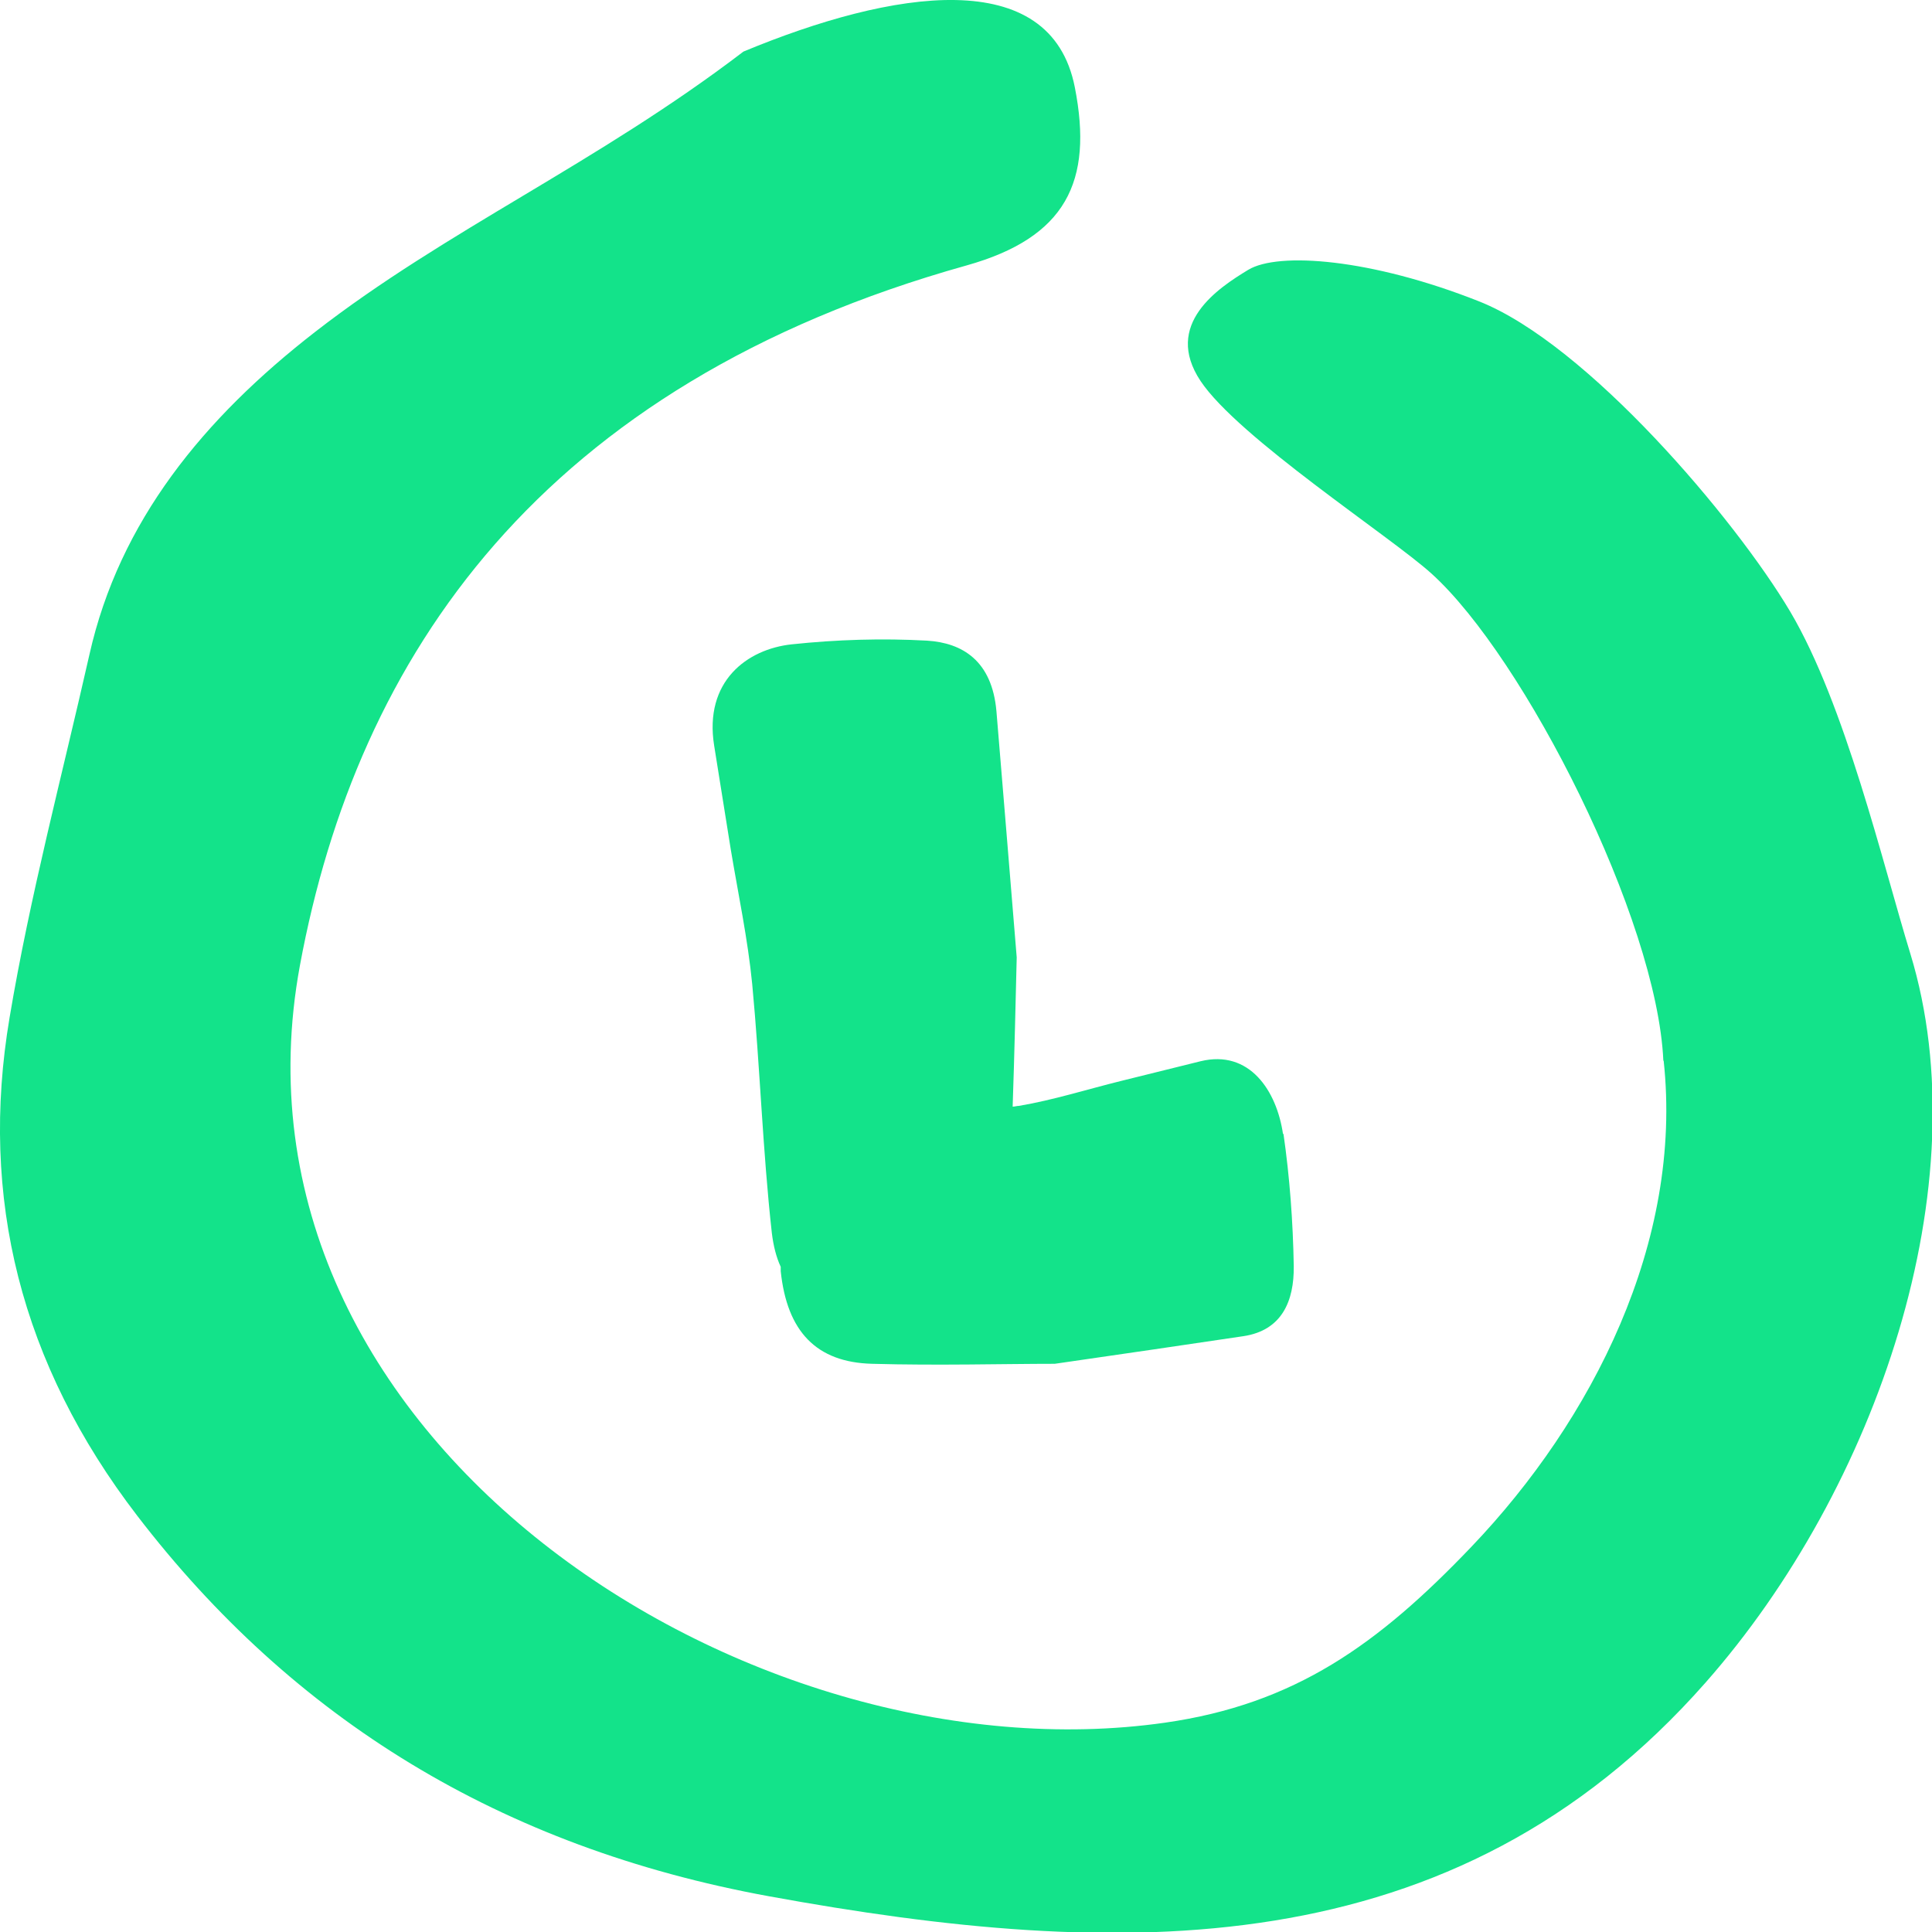
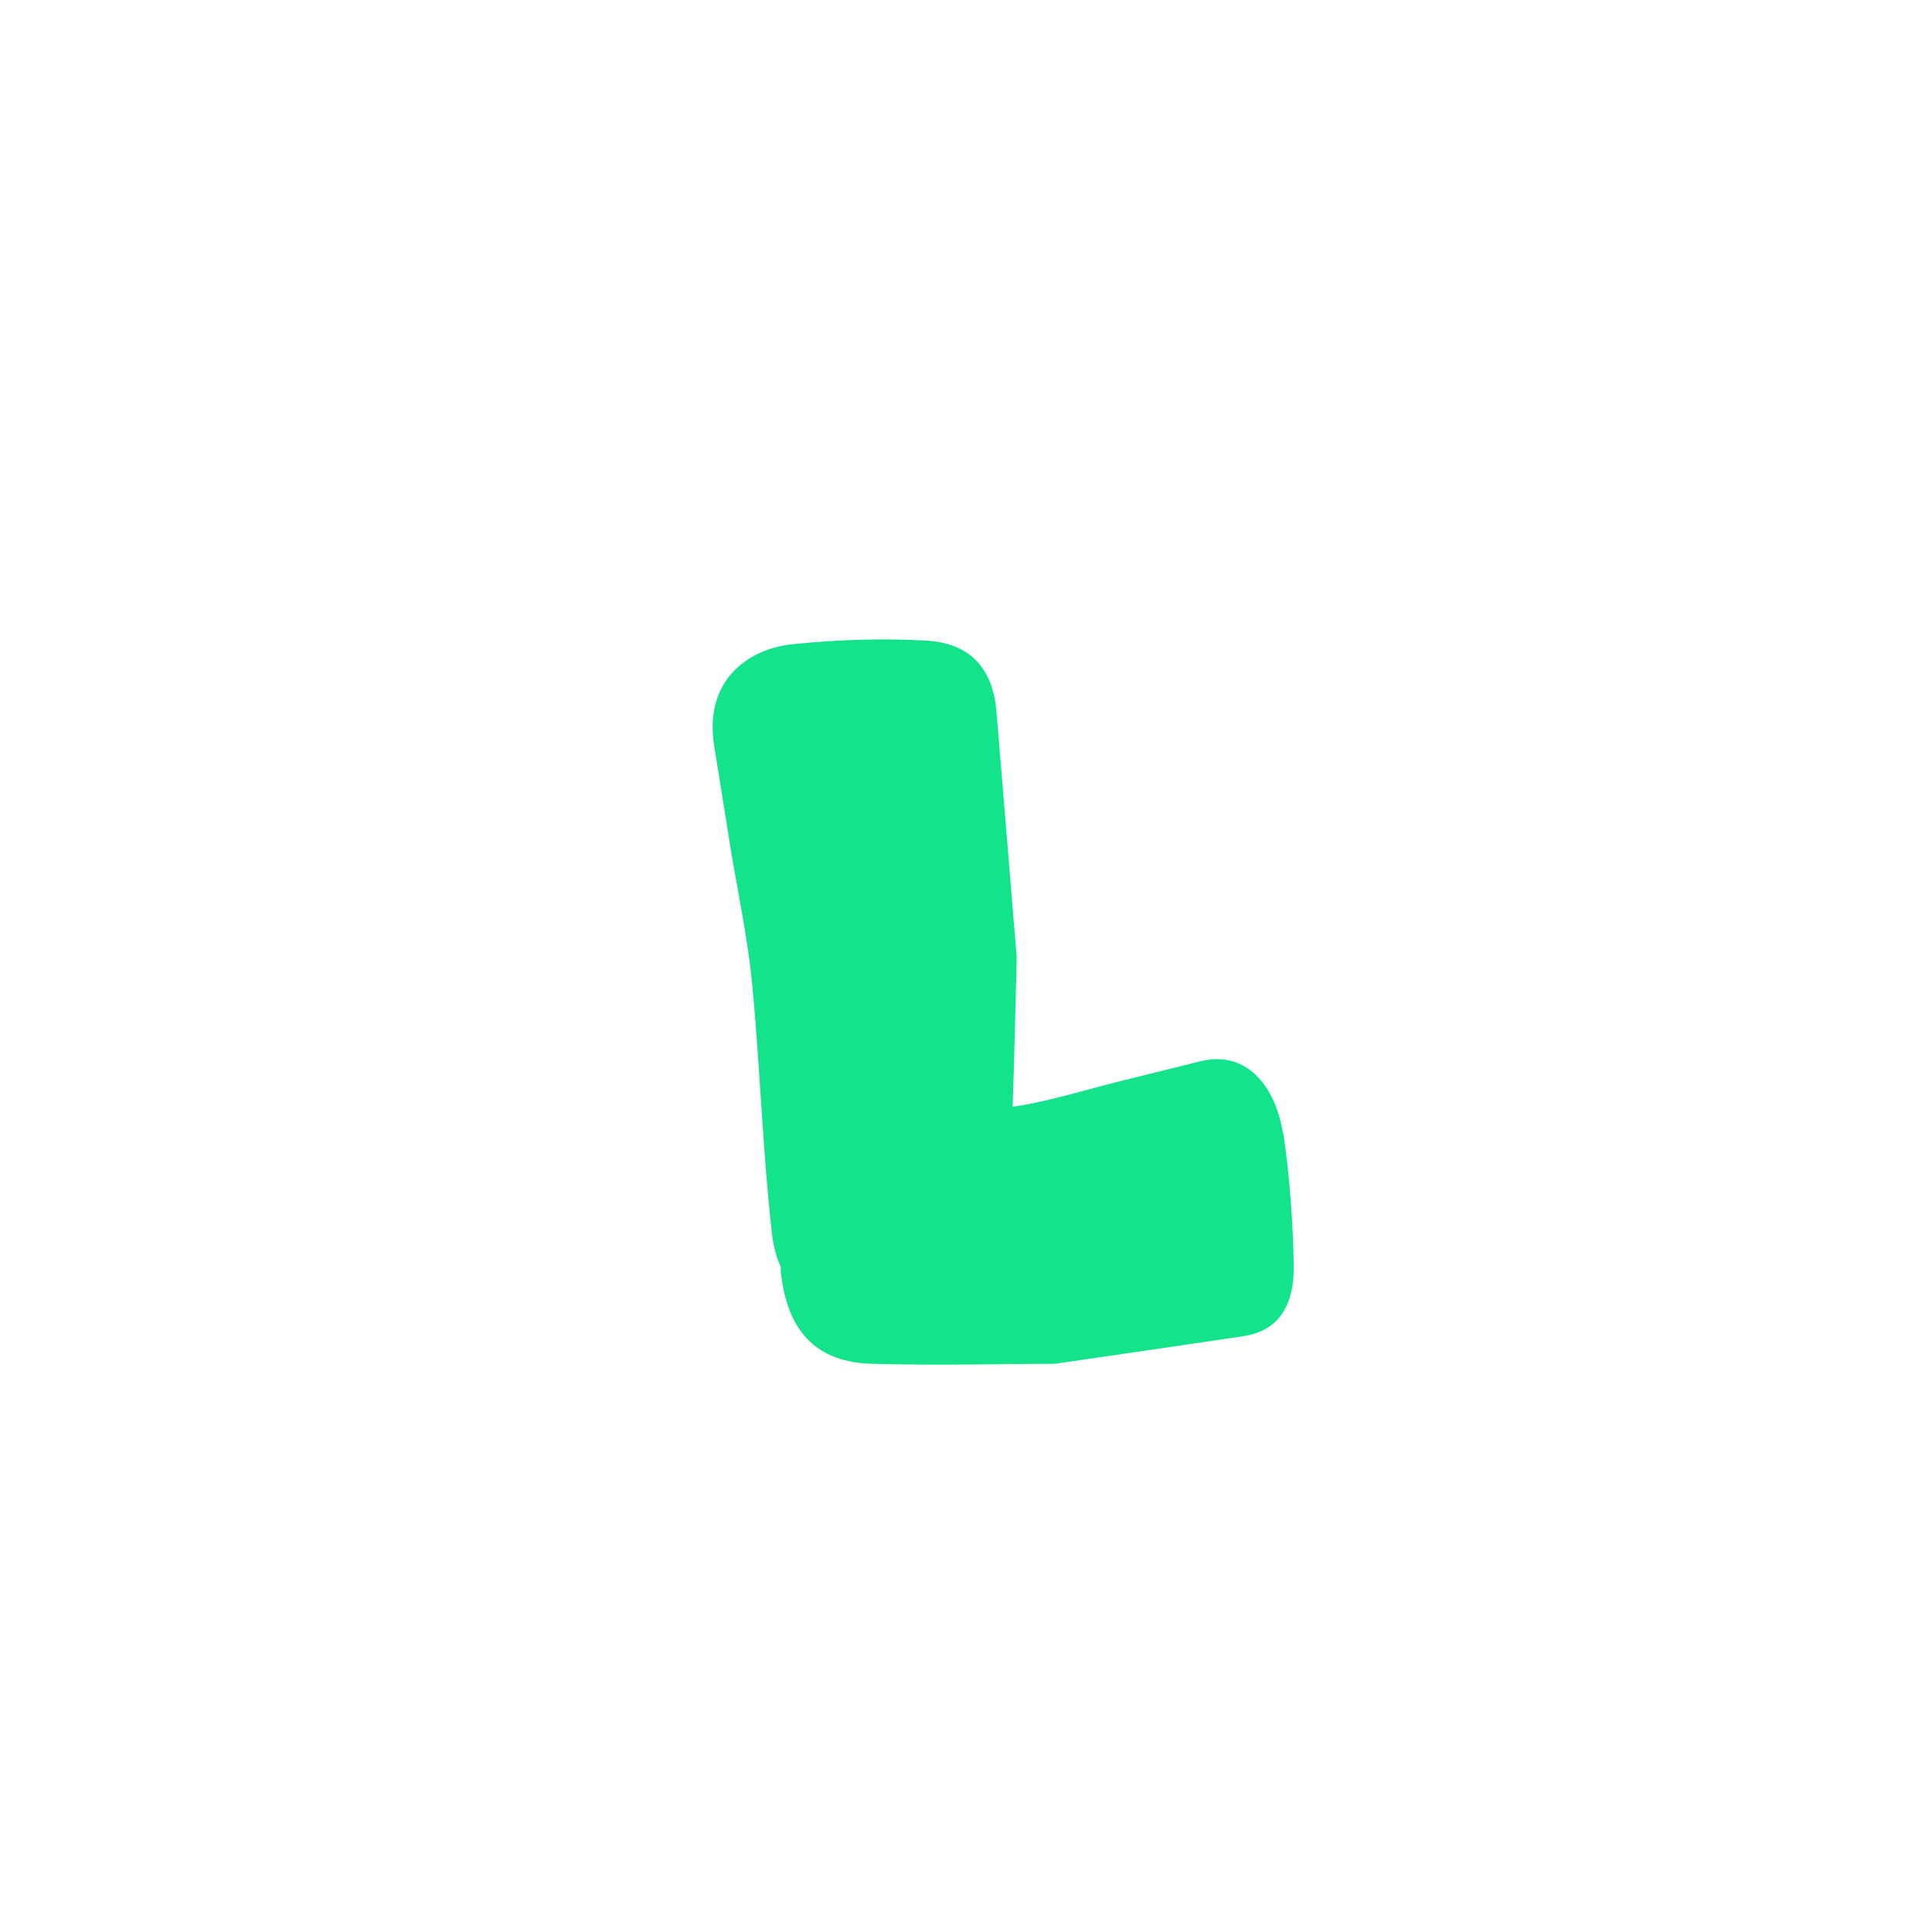
<svg xmlns="http://www.w3.org/2000/svg" width="20" height="20" viewBox="0 0 20 20" fill="none">
-   <path d="M17.222 10.979C17.425 12.855 16.483 14.701 15.235 16.009C14.263 17.028 13.401 17.641 12.061 17.833C7.738 18.45 2.201 14.881 3.105 9.993C3.698 6.79 5.598 3.981 10.005 2.748C11.035 2.459 11.318 1.88 11.127 0.906C10.878 -0.373 9.235 -0.106 7.696 0.534C6.18 1.692 4.621 2.38 3.262 3.436C2.109 4.331 1.236 5.395 0.926 6.775C0.643 8.027 0.31 9.275 0.099 10.535C-0.215 12.396 0.214 14.118 1.42 15.69C3.032 17.791 5.18 19.122 7.96 19.63C11.586 20.292 15.047 20.378 17.655 17.419C19.432 15.404 20.504 12.257 19.776 9.873C19.489 8.937 19.102 7.294 18.532 6.331C17.961 5.369 16.43 3.564 15.312 3.12C14.194 2.677 13.233 2.605 12.922 2.793C12.612 2.981 12.038 3.357 12.428 3.944C12.819 4.53 14.393 5.553 14.818 5.937C15.779 6.805 17.154 9.512 17.219 10.982L17.222 10.979Z" fill="#13E38A" />
  <path d="M13.282 11.742C13.217 11.291 12.934 10.862 12.428 10.986C12.156 11.054 11.884 11.121 11.609 11.189C11.256 11.276 10.904 11.388 10.548 11.448C10.525 11.448 10.506 11.456 10.483 11.456C10.502 10.896 10.514 10.358 10.525 9.911C10.445 8.929 10.38 8.147 10.315 7.362C10.269 6.839 9.962 6.655 9.598 6.632C9.131 6.606 8.66 6.621 8.197 6.67C7.734 6.719 7.286 7.053 7.393 7.719C7.45 8.076 7.508 8.437 7.565 8.794C7.642 9.257 7.741 9.719 7.787 10.189C7.868 11.046 7.895 11.911 7.99 12.764C8.006 12.896 8.036 13.016 8.082 13.114C8.082 13.129 8.082 13.144 8.082 13.159C8.147 13.783 8.45 14.103 9.028 14.118C9.71 14.137 10.387 14.118 10.919 14.118C11.67 14.009 12.271 13.922 12.872 13.832C13.271 13.772 13.397 13.468 13.393 13.107C13.385 12.648 13.351 12.185 13.286 11.734L13.282 11.742Z" fill="#13E38A" />
</svg>